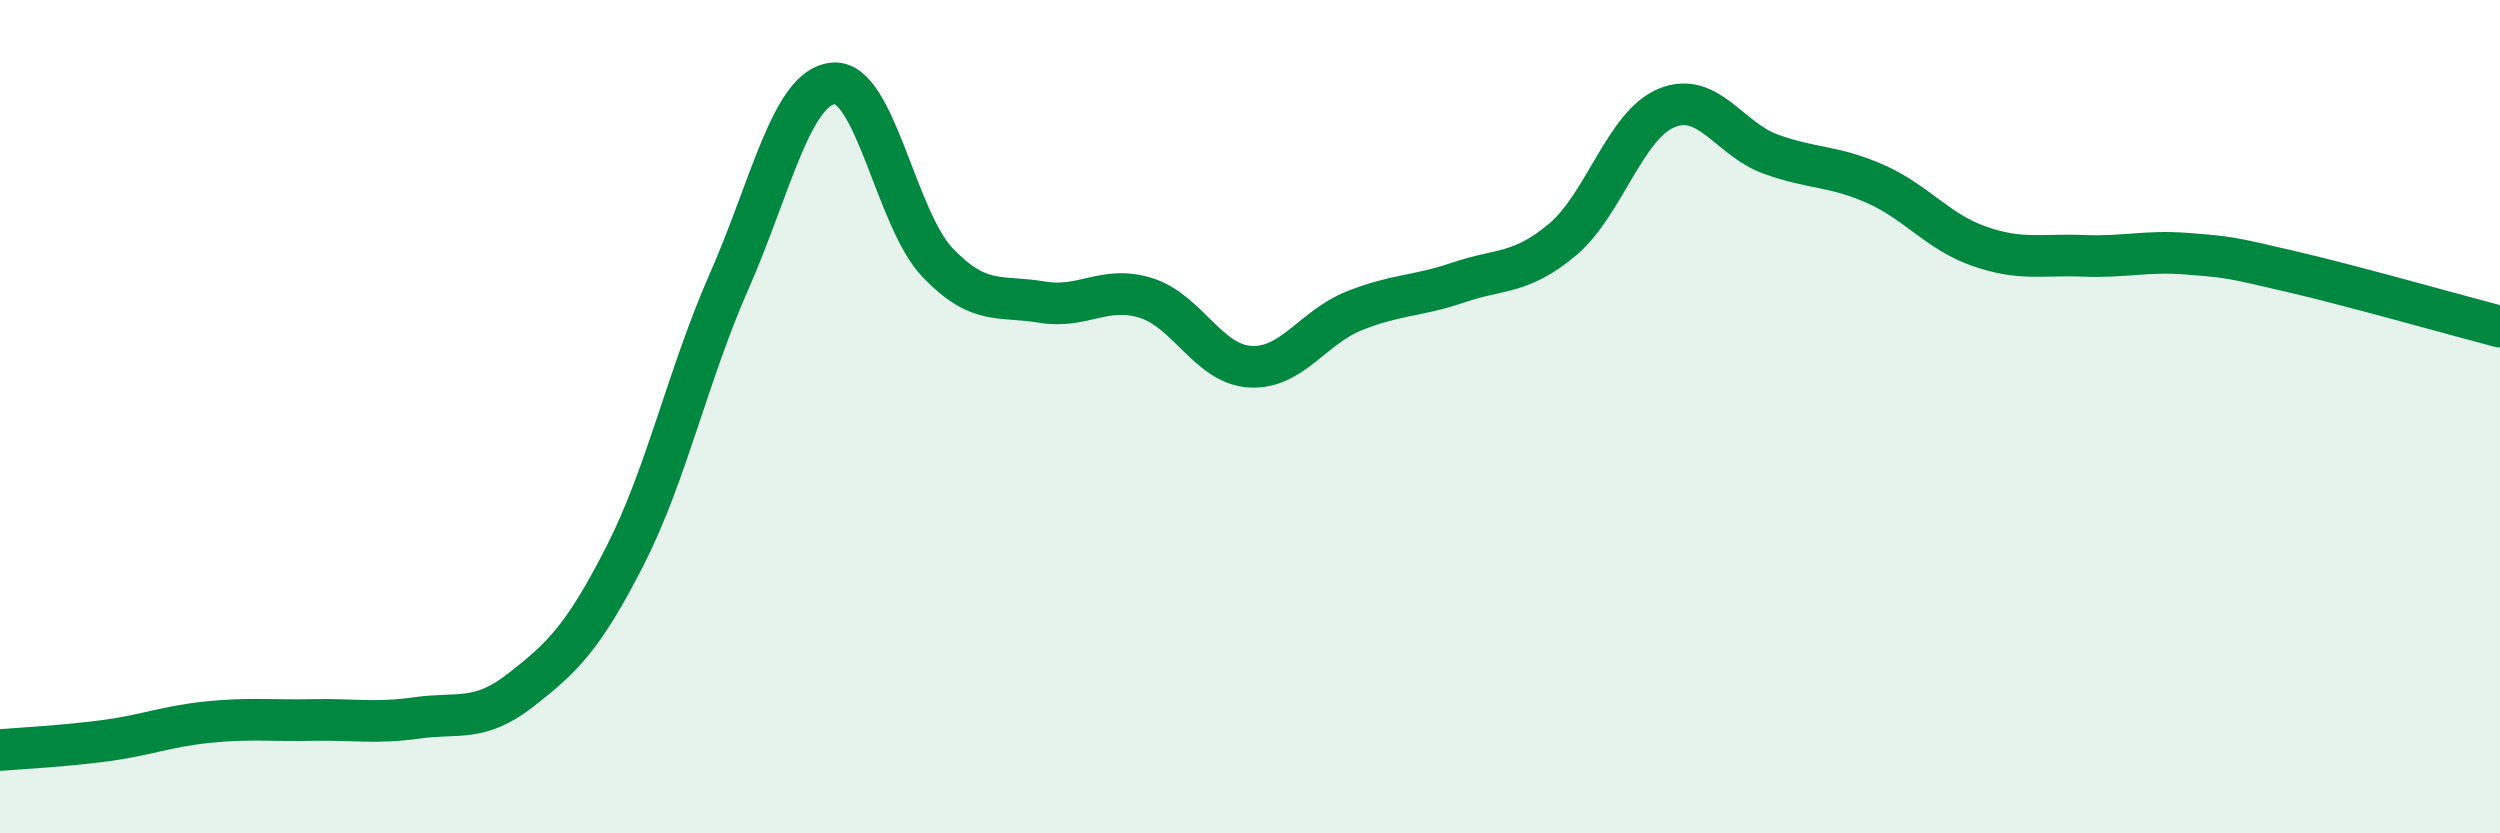
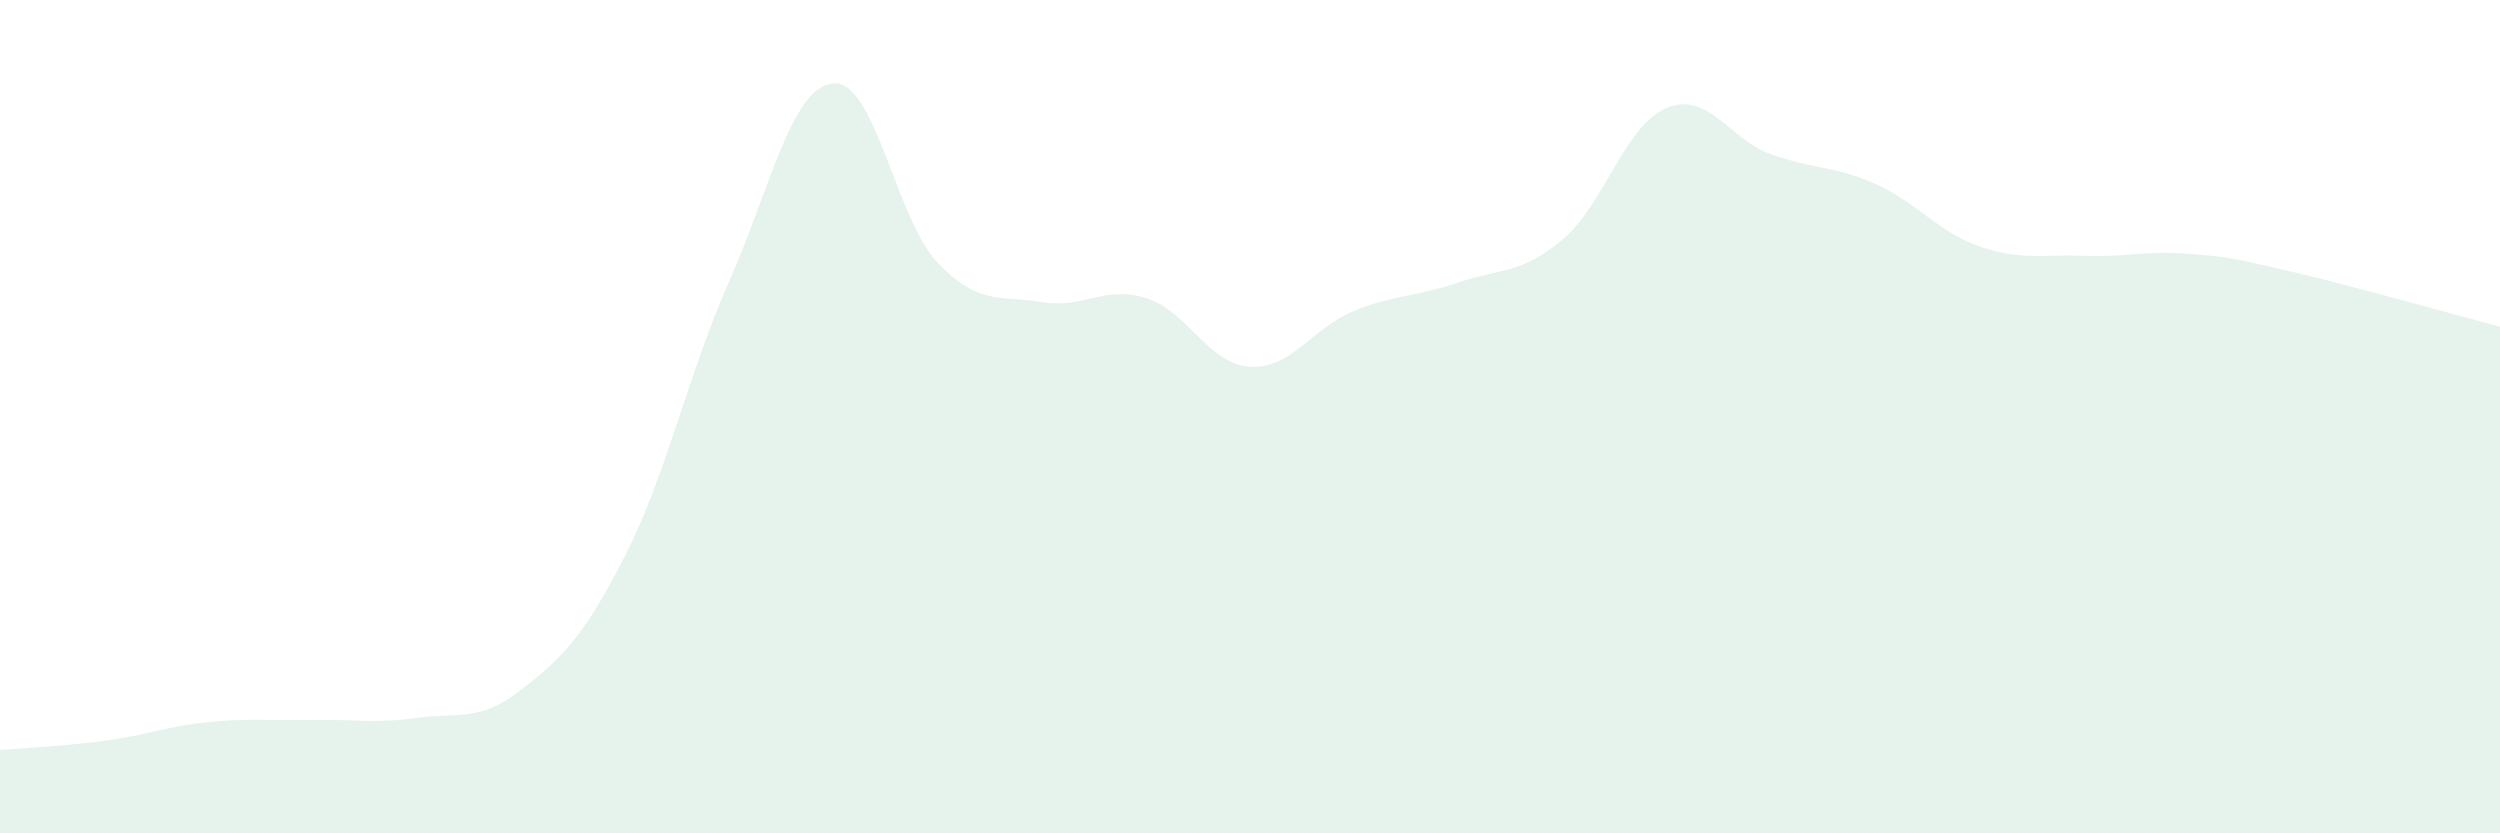
<svg xmlns="http://www.w3.org/2000/svg" width="60" height="20" viewBox="0 0 60 20">
  <path d="M 0,18 C 0.5,17.96 1.5,17.91 2.5,17.78 C 3.5,17.65 4,17.43 5,17.33 C 6,17.23 6.5,17.3 7.5,17.28 C 8.5,17.26 9,17.37 10,17.23 C 11,17.09 11.5,17.34 12.5,16.56 C 13.5,15.78 14,15.3 15,13.34 C 16,11.38 16.5,9.02 17.5,6.75 C 18.5,4.48 19,2.09 20,2 C 21,1.91 21.5,5.25 22.5,6.3 C 23.5,7.35 24,7.08 25,7.25 C 26,7.42 26.5,6.84 27.5,7.15 C 28.5,7.46 29,8.74 30,8.8 C 31,8.86 31.5,7.86 32.5,7.46 C 33.5,7.06 34,7.12 35,6.78 C 36,6.44 36.5,6.59 37.5,5.75 C 38.5,4.91 39,3 40,2.59 C 41,2.18 41.5,3.34 42.5,3.7 C 43.5,4.06 44,3.97 45,4.41 C 46,4.85 46.5,5.56 47.5,5.91 C 48.5,6.26 49,6.1 50,6.14 C 51,6.18 51.5,6.01 52.5,6.09 C 53.5,6.17 53.5,6.17 55,6.52 C 56.5,6.87 59,7.58 60,7.84L60 20L0 20Z" fill="#008740" opacity="0.1" stroke-linecap="round" stroke-linejoin="round" />
-   <path d="M 0,18 C 0.5,17.96 1.5,17.91 2.5,17.78 C 3.5,17.65 4,17.43 5,17.33 C 6,17.23 6.5,17.3 7.5,17.28 C 8.5,17.26 9,17.37 10,17.23 C 11,17.09 11.5,17.34 12.5,16.56 C 13.5,15.78 14,15.3 15,13.34 C 16,11.38 16.5,9.02 17.5,6.75 C 18.5,4.48 19,2.09 20,2 C 21,1.91 21.5,5.25 22.5,6.3 C 23.5,7.35 24,7.08 25,7.25 C 26,7.42 26.5,6.84 27.5,7.15 C 28.5,7.46 29,8.74 30,8.8 C 31,8.86 31.5,7.86 32.5,7.46 C 33.5,7.06 34,7.12 35,6.78 C 36,6.44 36.5,6.59 37.5,5.75 C 38.5,4.91 39,3 40,2.59 C 41,2.18 41.5,3.34 42.5,3.7 C 43.5,4.06 44,3.97 45,4.41 C 46,4.85 46.5,5.56 47.5,5.91 C 48.5,6.26 49,6.1 50,6.14 C 51,6.18 51.5,6.01 52.5,6.09 C 53.5,6.17 53.5,6.17 55,6.52 C 56.5,6.87 59,7.58 60,7.84" stroke="#008740" stroke-width="1" fill="none" stroke-linecap="round" stroke-linejoin="round" />
</svg>